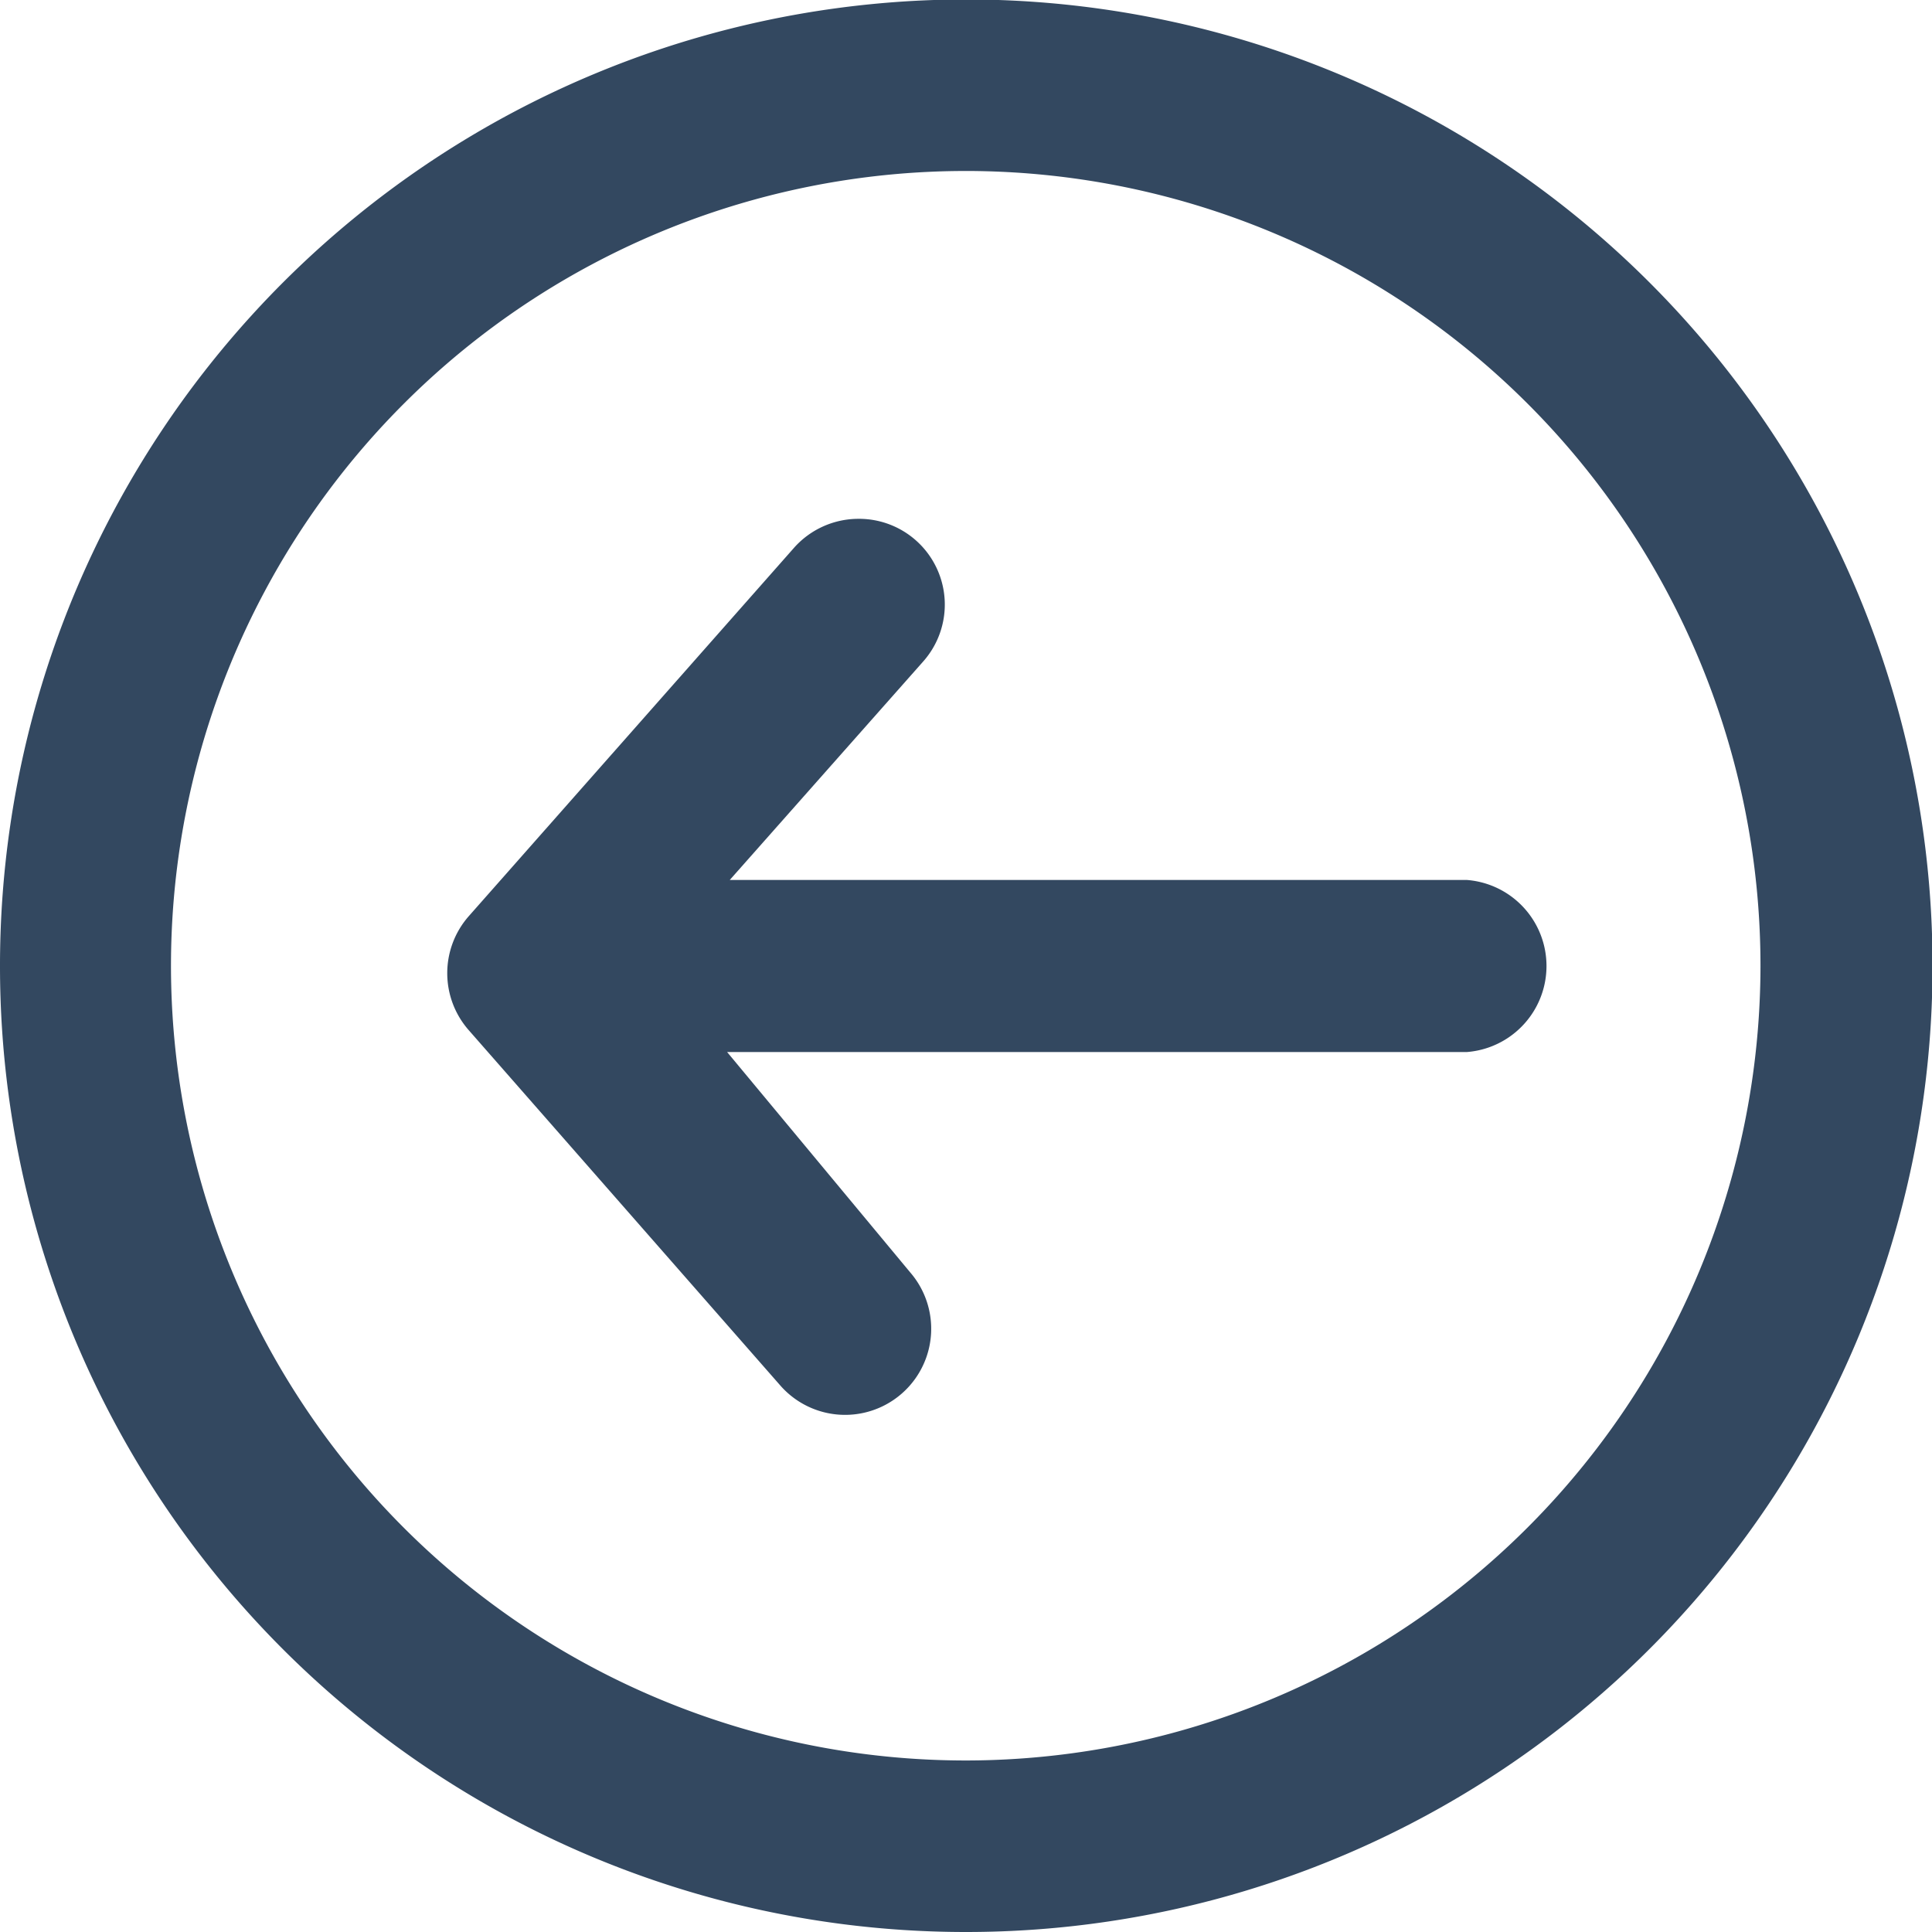
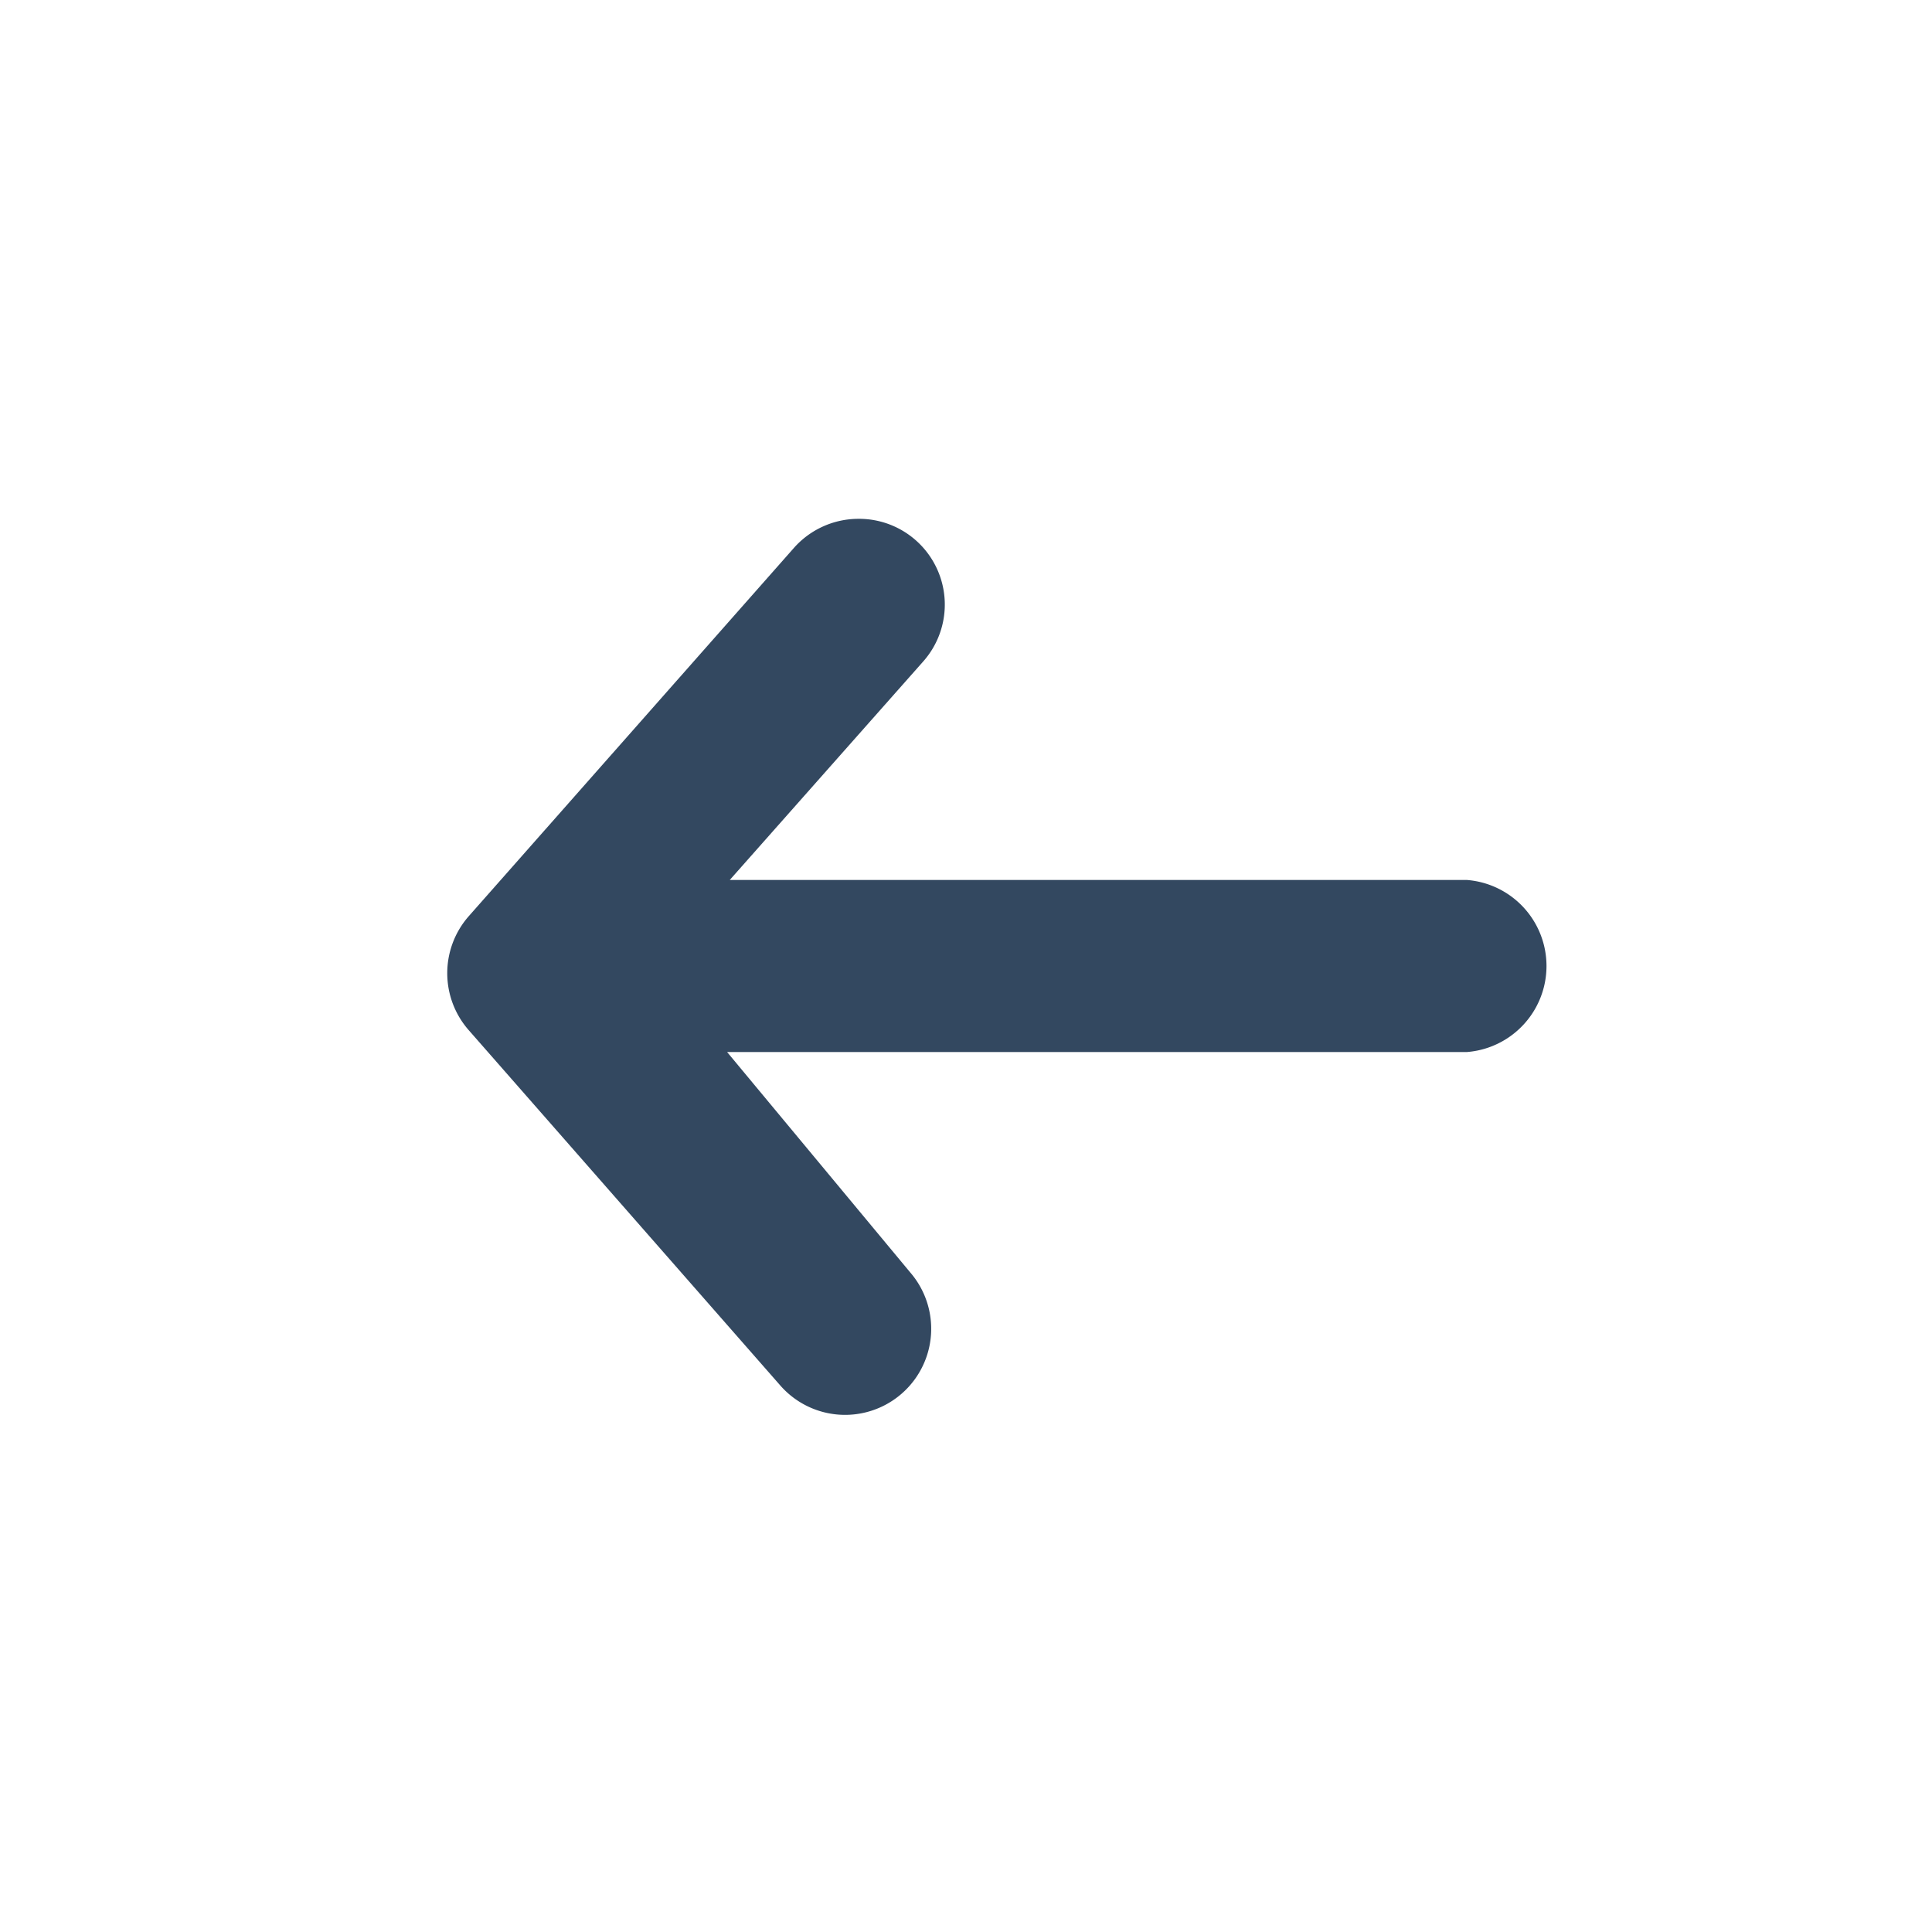
<svg xmlns="http://www.w3.org/2000/svg" viewBox="0 0 36.27 36.27">
  <defs>
    <style>.cls-1{fill:#334860;}</style>
  </defs>
  <title>arrow_back</title>
  <g id="Capa_2" data-name="Capa 2">
    <g id="Capa_1-2" data-name="Capa 1">
-       <path class="cls-1" d="M18.14,33.05A14.92,14.92,0,1,1,33.05,18.14,14.93,14.93,0,0,1,18.14,33.05m0,3.22A18.14,18.14,0,1,0,0,18.14,18.13,18.13,0,0,0,18.14,36.27Z" />
      <path class="cls-1" d="M16.12,9.74a1.61,1.61,0,0,1,1.21,2.68l-3.63,4.1H27.54a1.62,1.62,0,0,1,0,3.23H13.65l3.44,4.14A1.61,1.61,0,0,1,14.64,26L8.8,19.34a1.62,1.62,0,0,1,0-2.14l6.11-6.92A1.62,1.62,0,0,1,16.12,9.74Z" />
    </g>
  </g>
</svg>